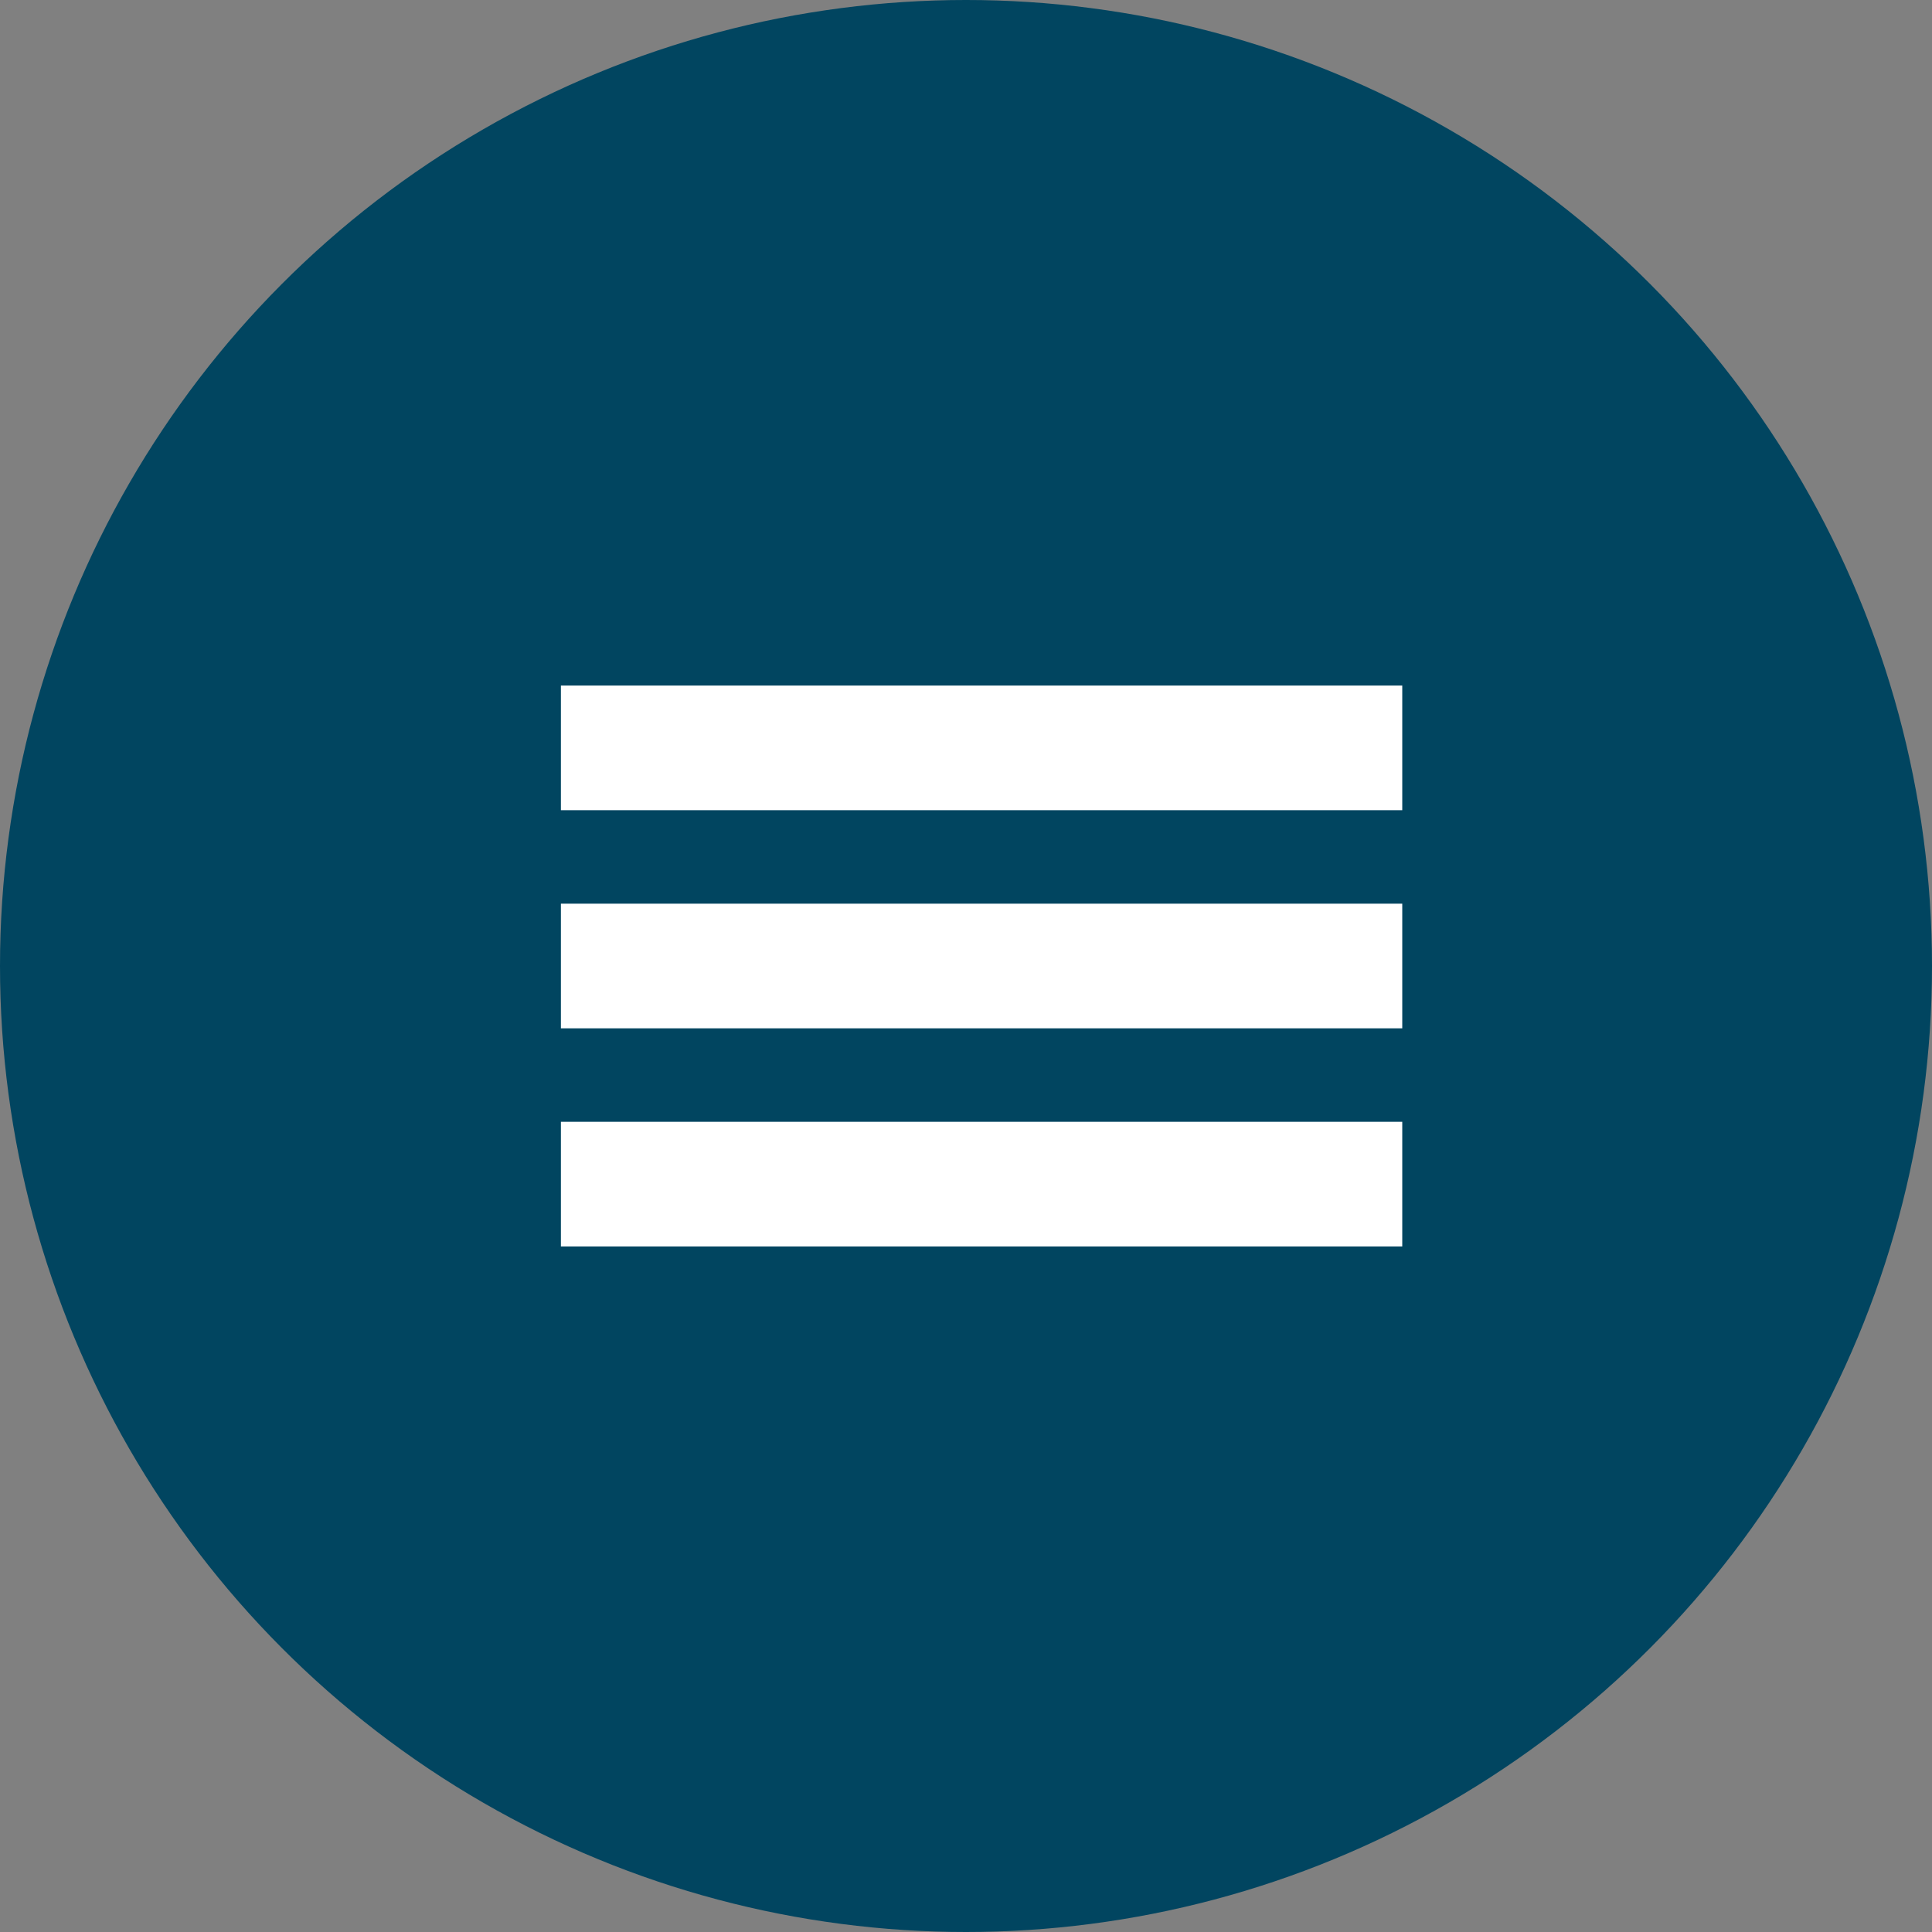
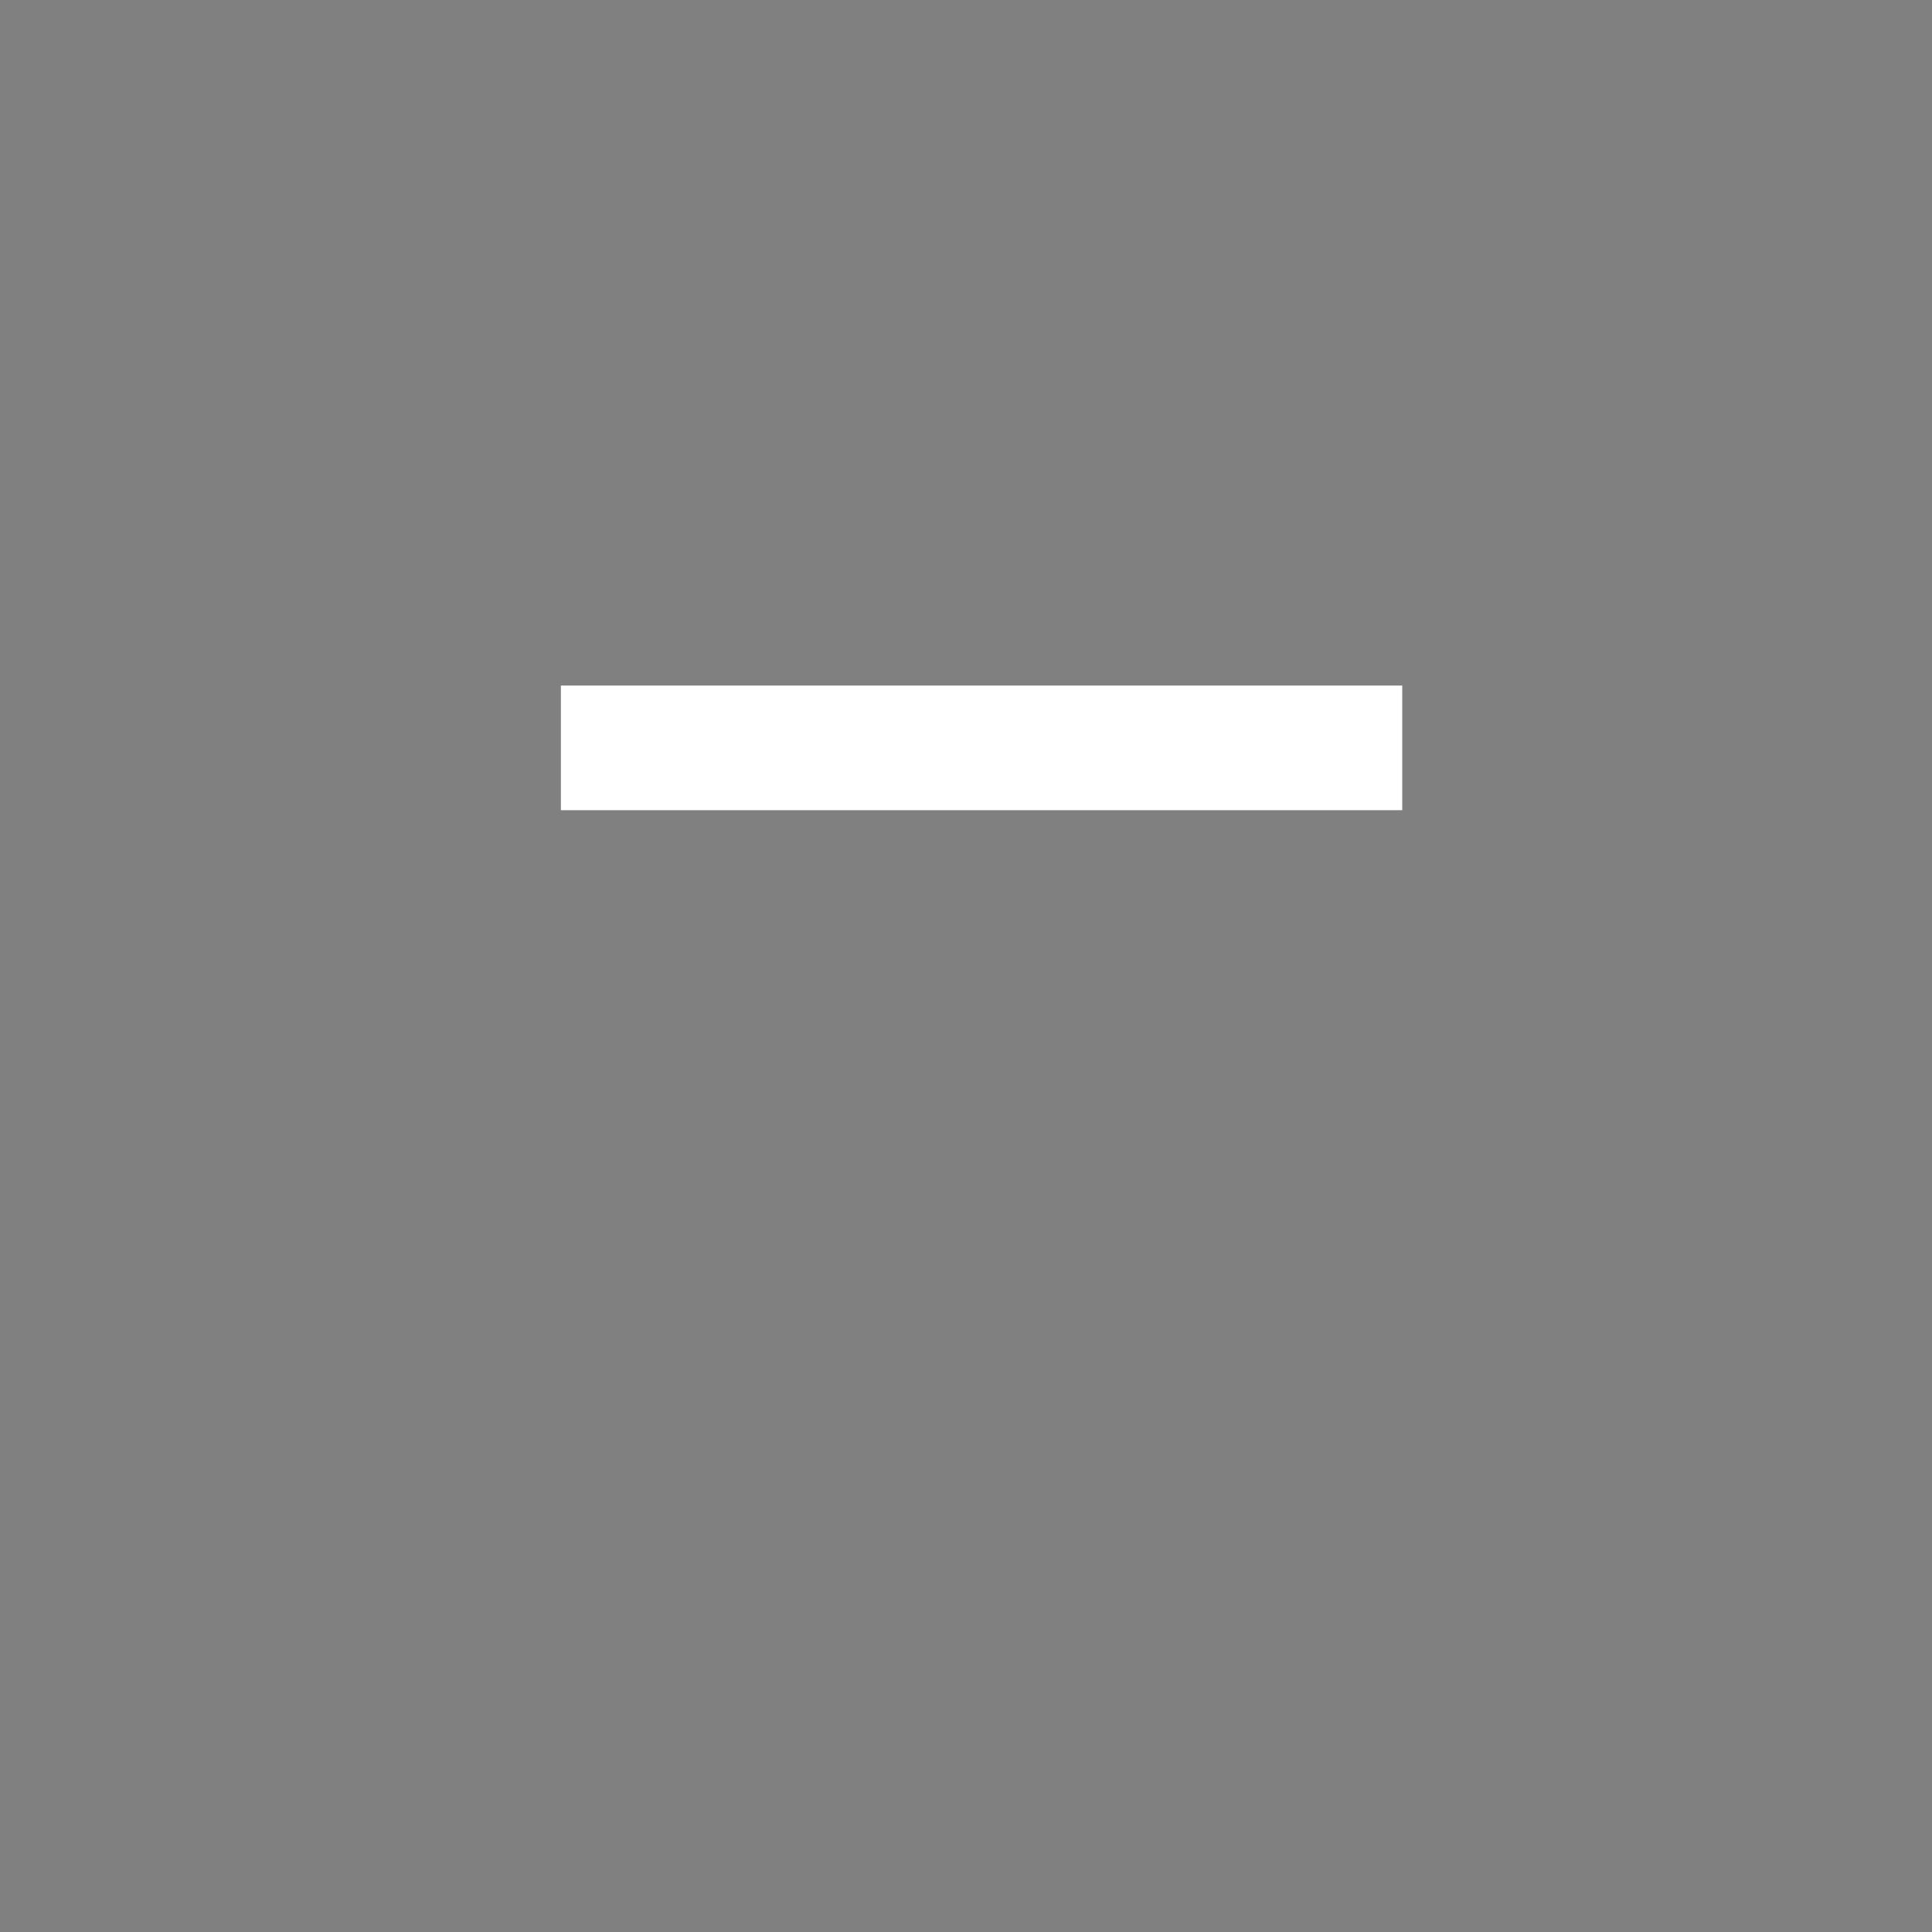
<svg xmlns="http://www.w3.org/2000/svg" width="62" height="62" viewBox="0 0 62 62" fill="none">
  <rect x="0" y="0" width="62" height="62" fill="#808080" stroke="none" />
-   <circle cx="31" cy="31" r="31" fill="#014560" />
  <rect x="18" y="22" width="27" height="4" fill="white" />
-   <rect x="18" y="29" width="27" height="4" fill="white" />
-   <rect x="18" y="36" width="27" height="4" fill="white" />
</svg>